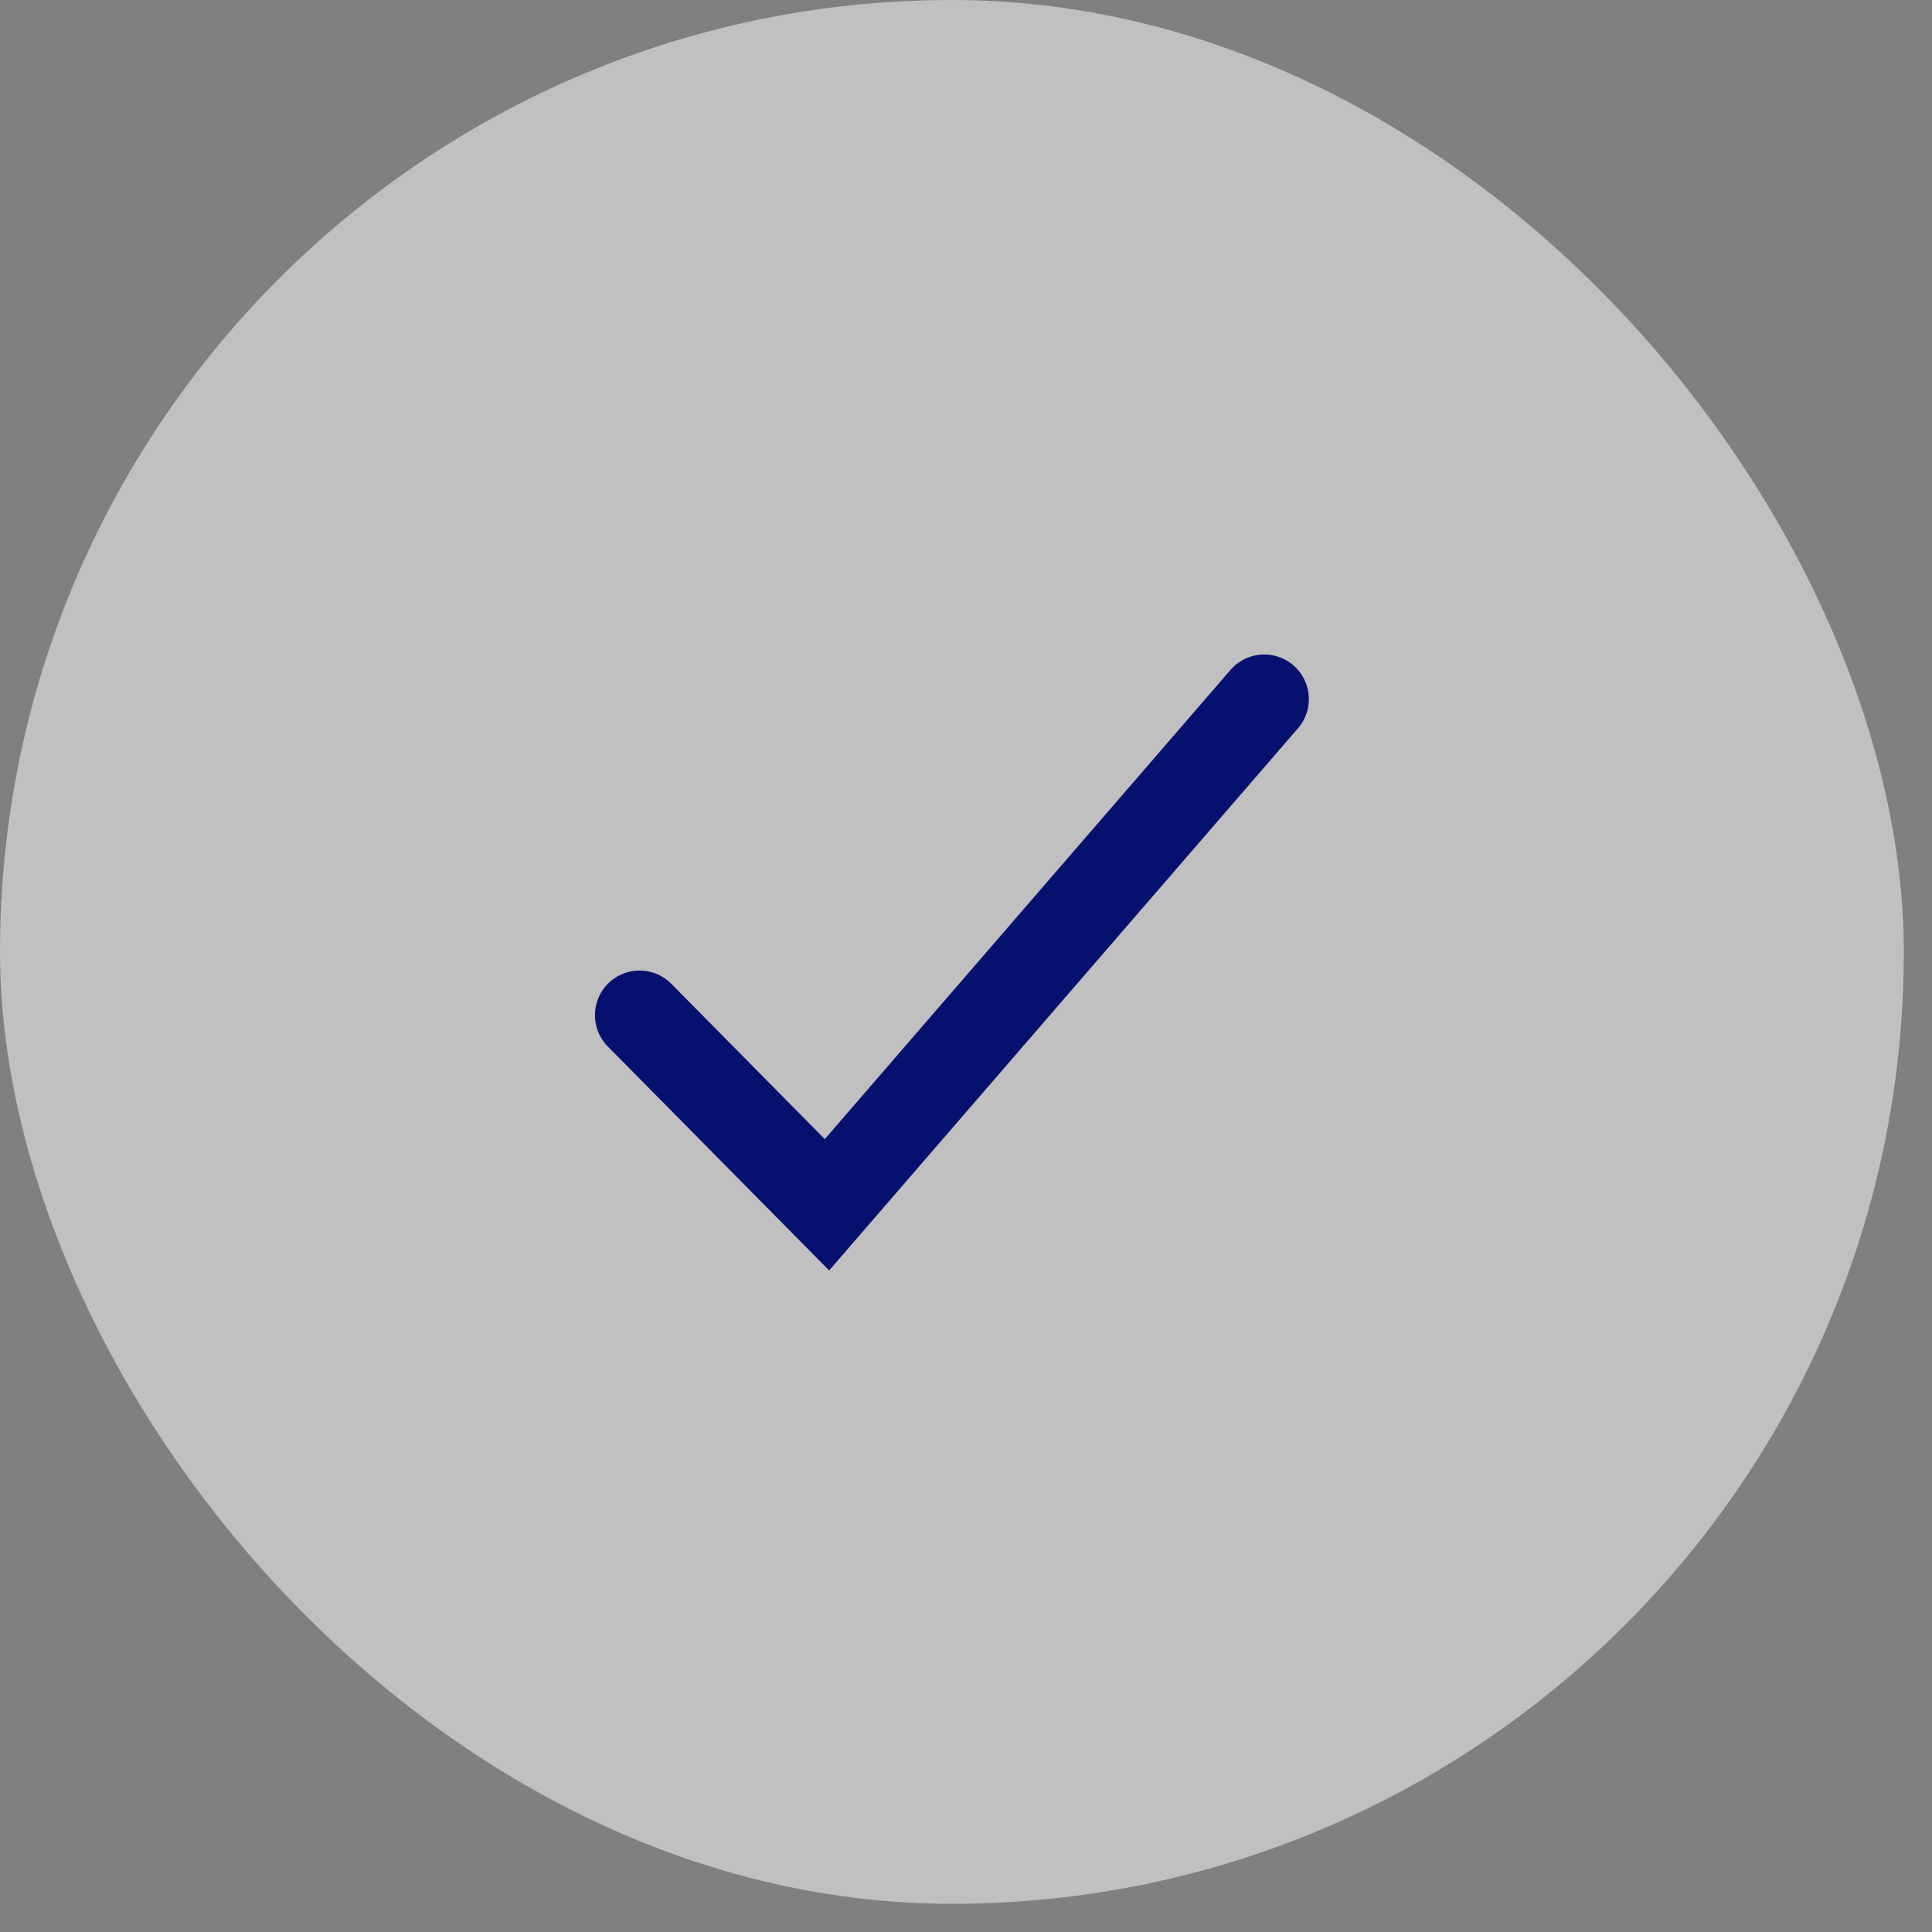
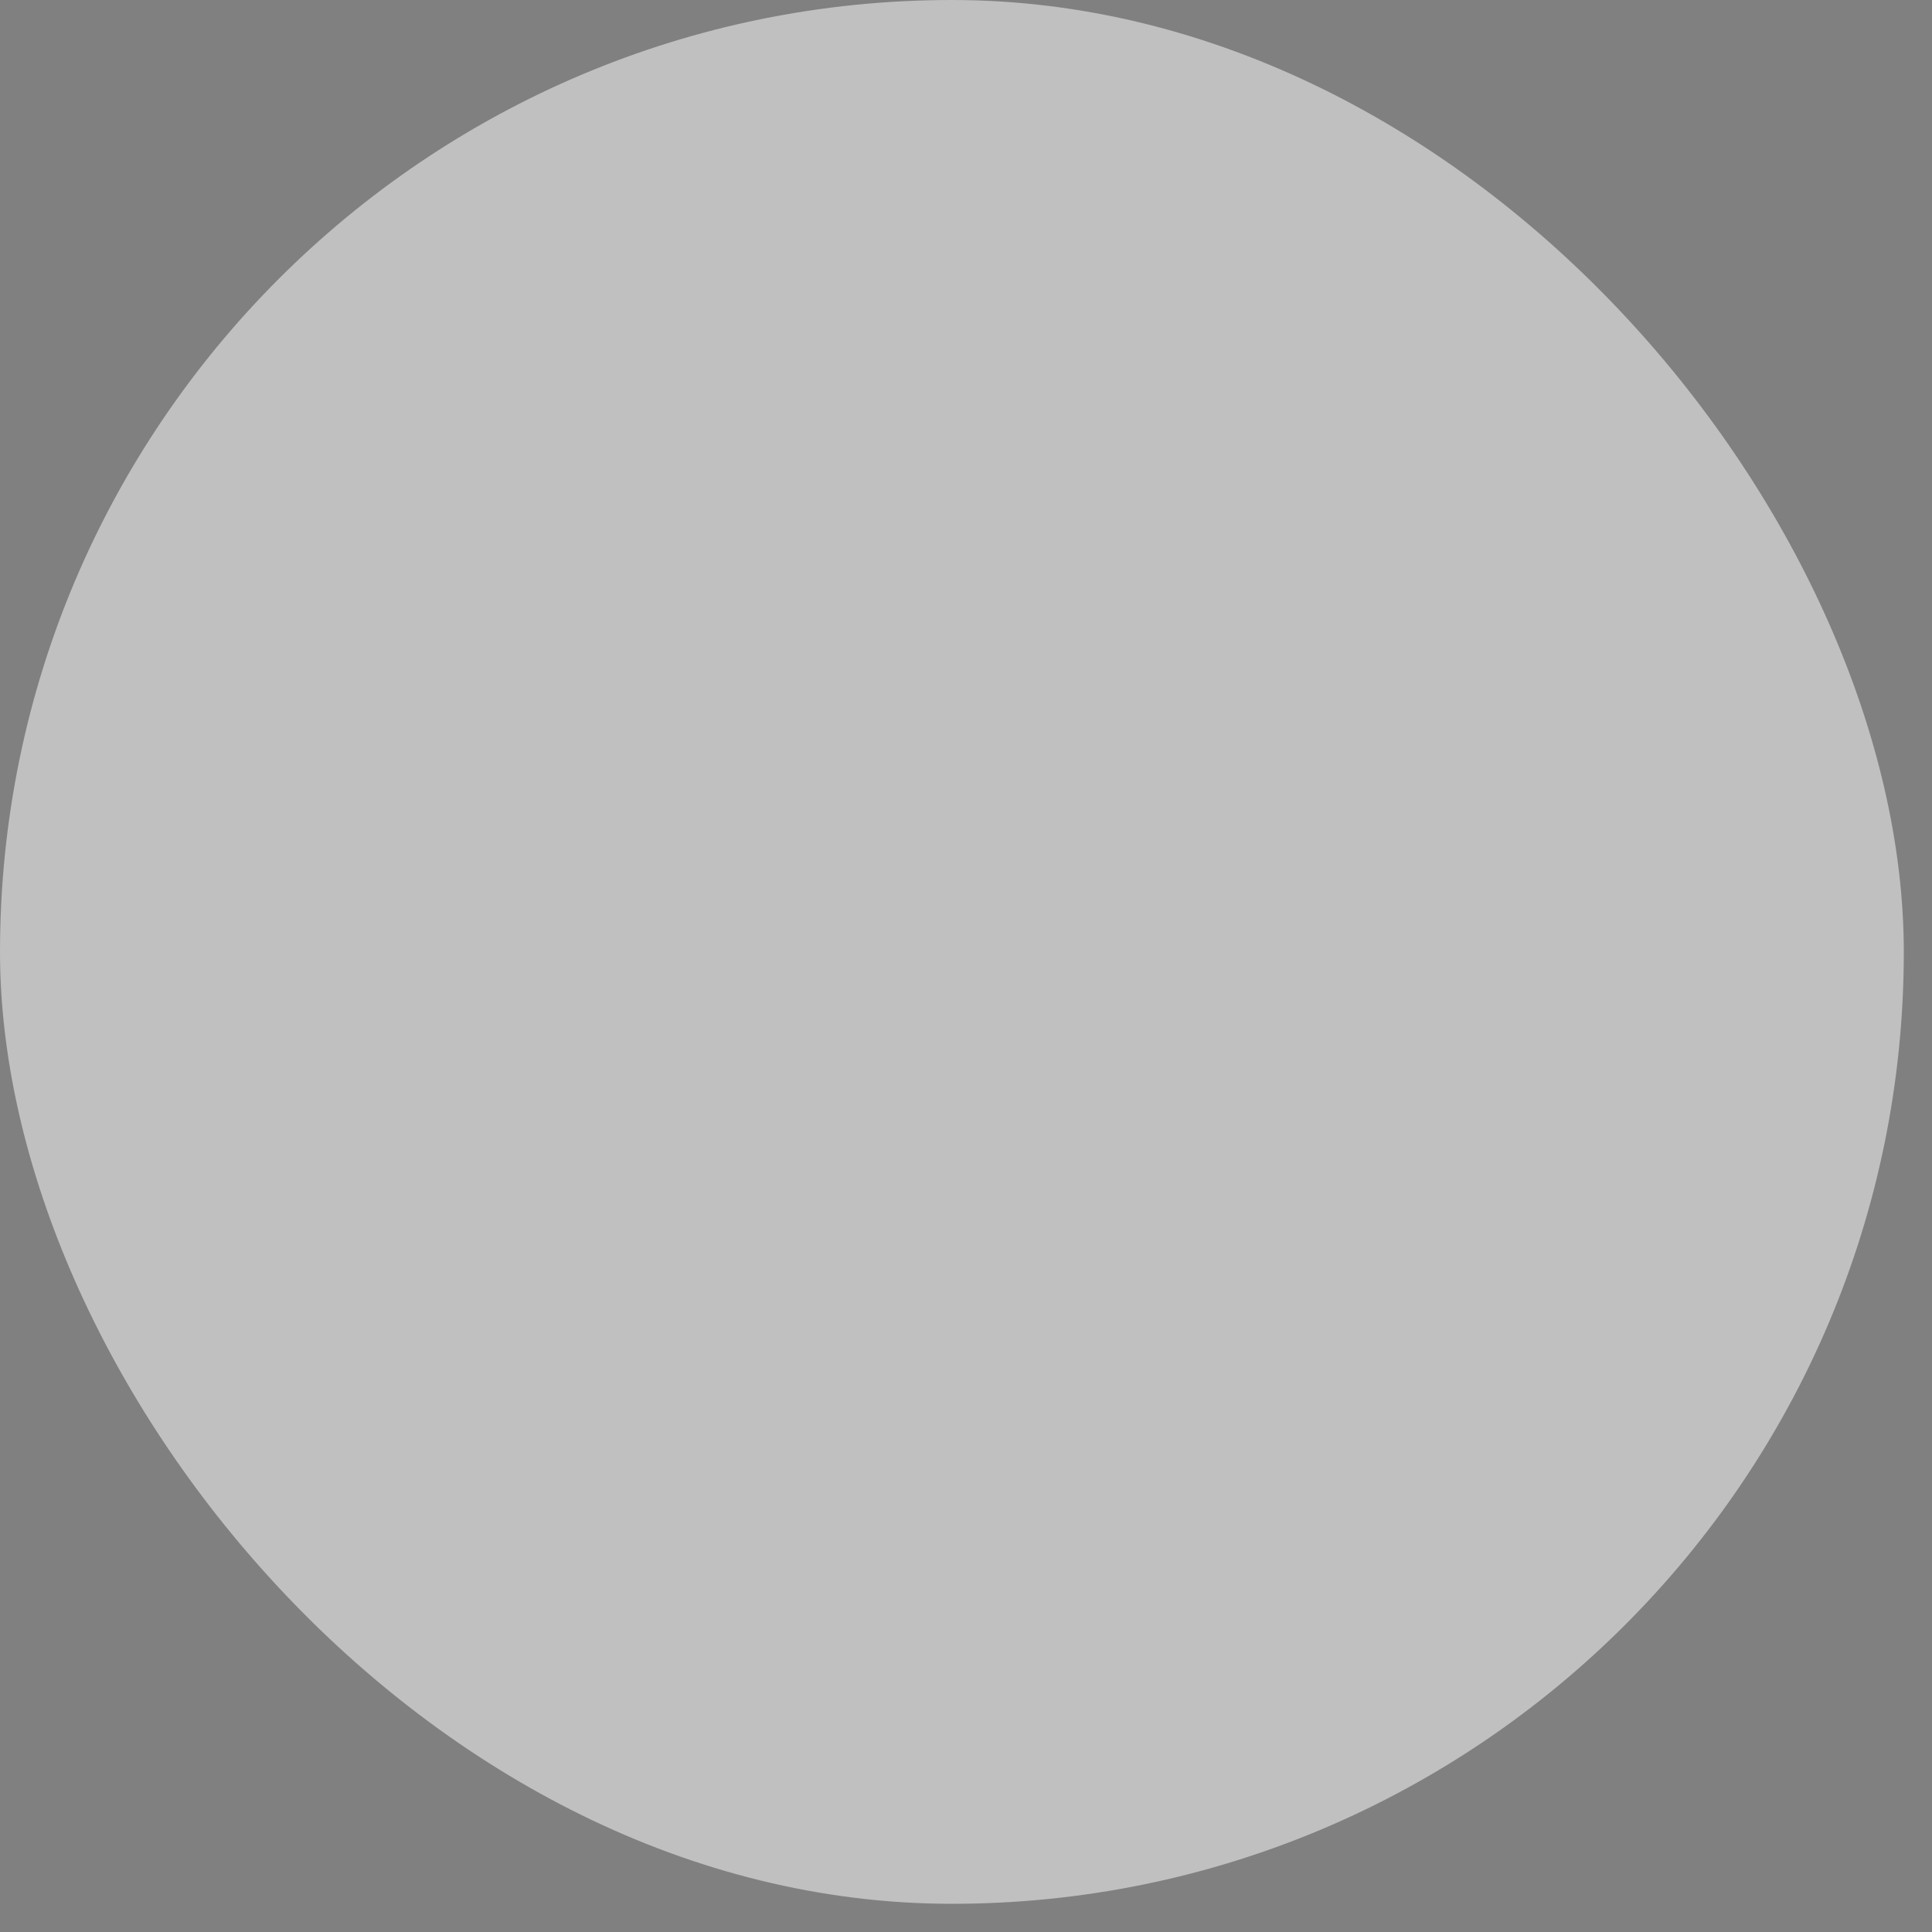
<svg xmlns="http://www.w3.org/2000/svg" fill="none" height="100%" overflow="visible" preserveAspectRatio="none" style="display: block;" viewBox="0 0 27 27" width="100%">
  <rect x="0" y="0" width="27" height="27" fill="#808080" stroke="none" />
  <g id="Frame 1171275640">
    <rect fill="white" fill-opacity="0.5" height="26.606" id="image 7" rx="13.303" width="26.606" />
    <g id="IconCheckmark2Small">
-       <path d="M8.938 14.187L11.557 16.837L17.668 9.77" id="Vector" stroke="#06116F" stroke-linecap="round" stroke-width="1.247" />
-     </g>
+       </g>
  </g>
</svg>